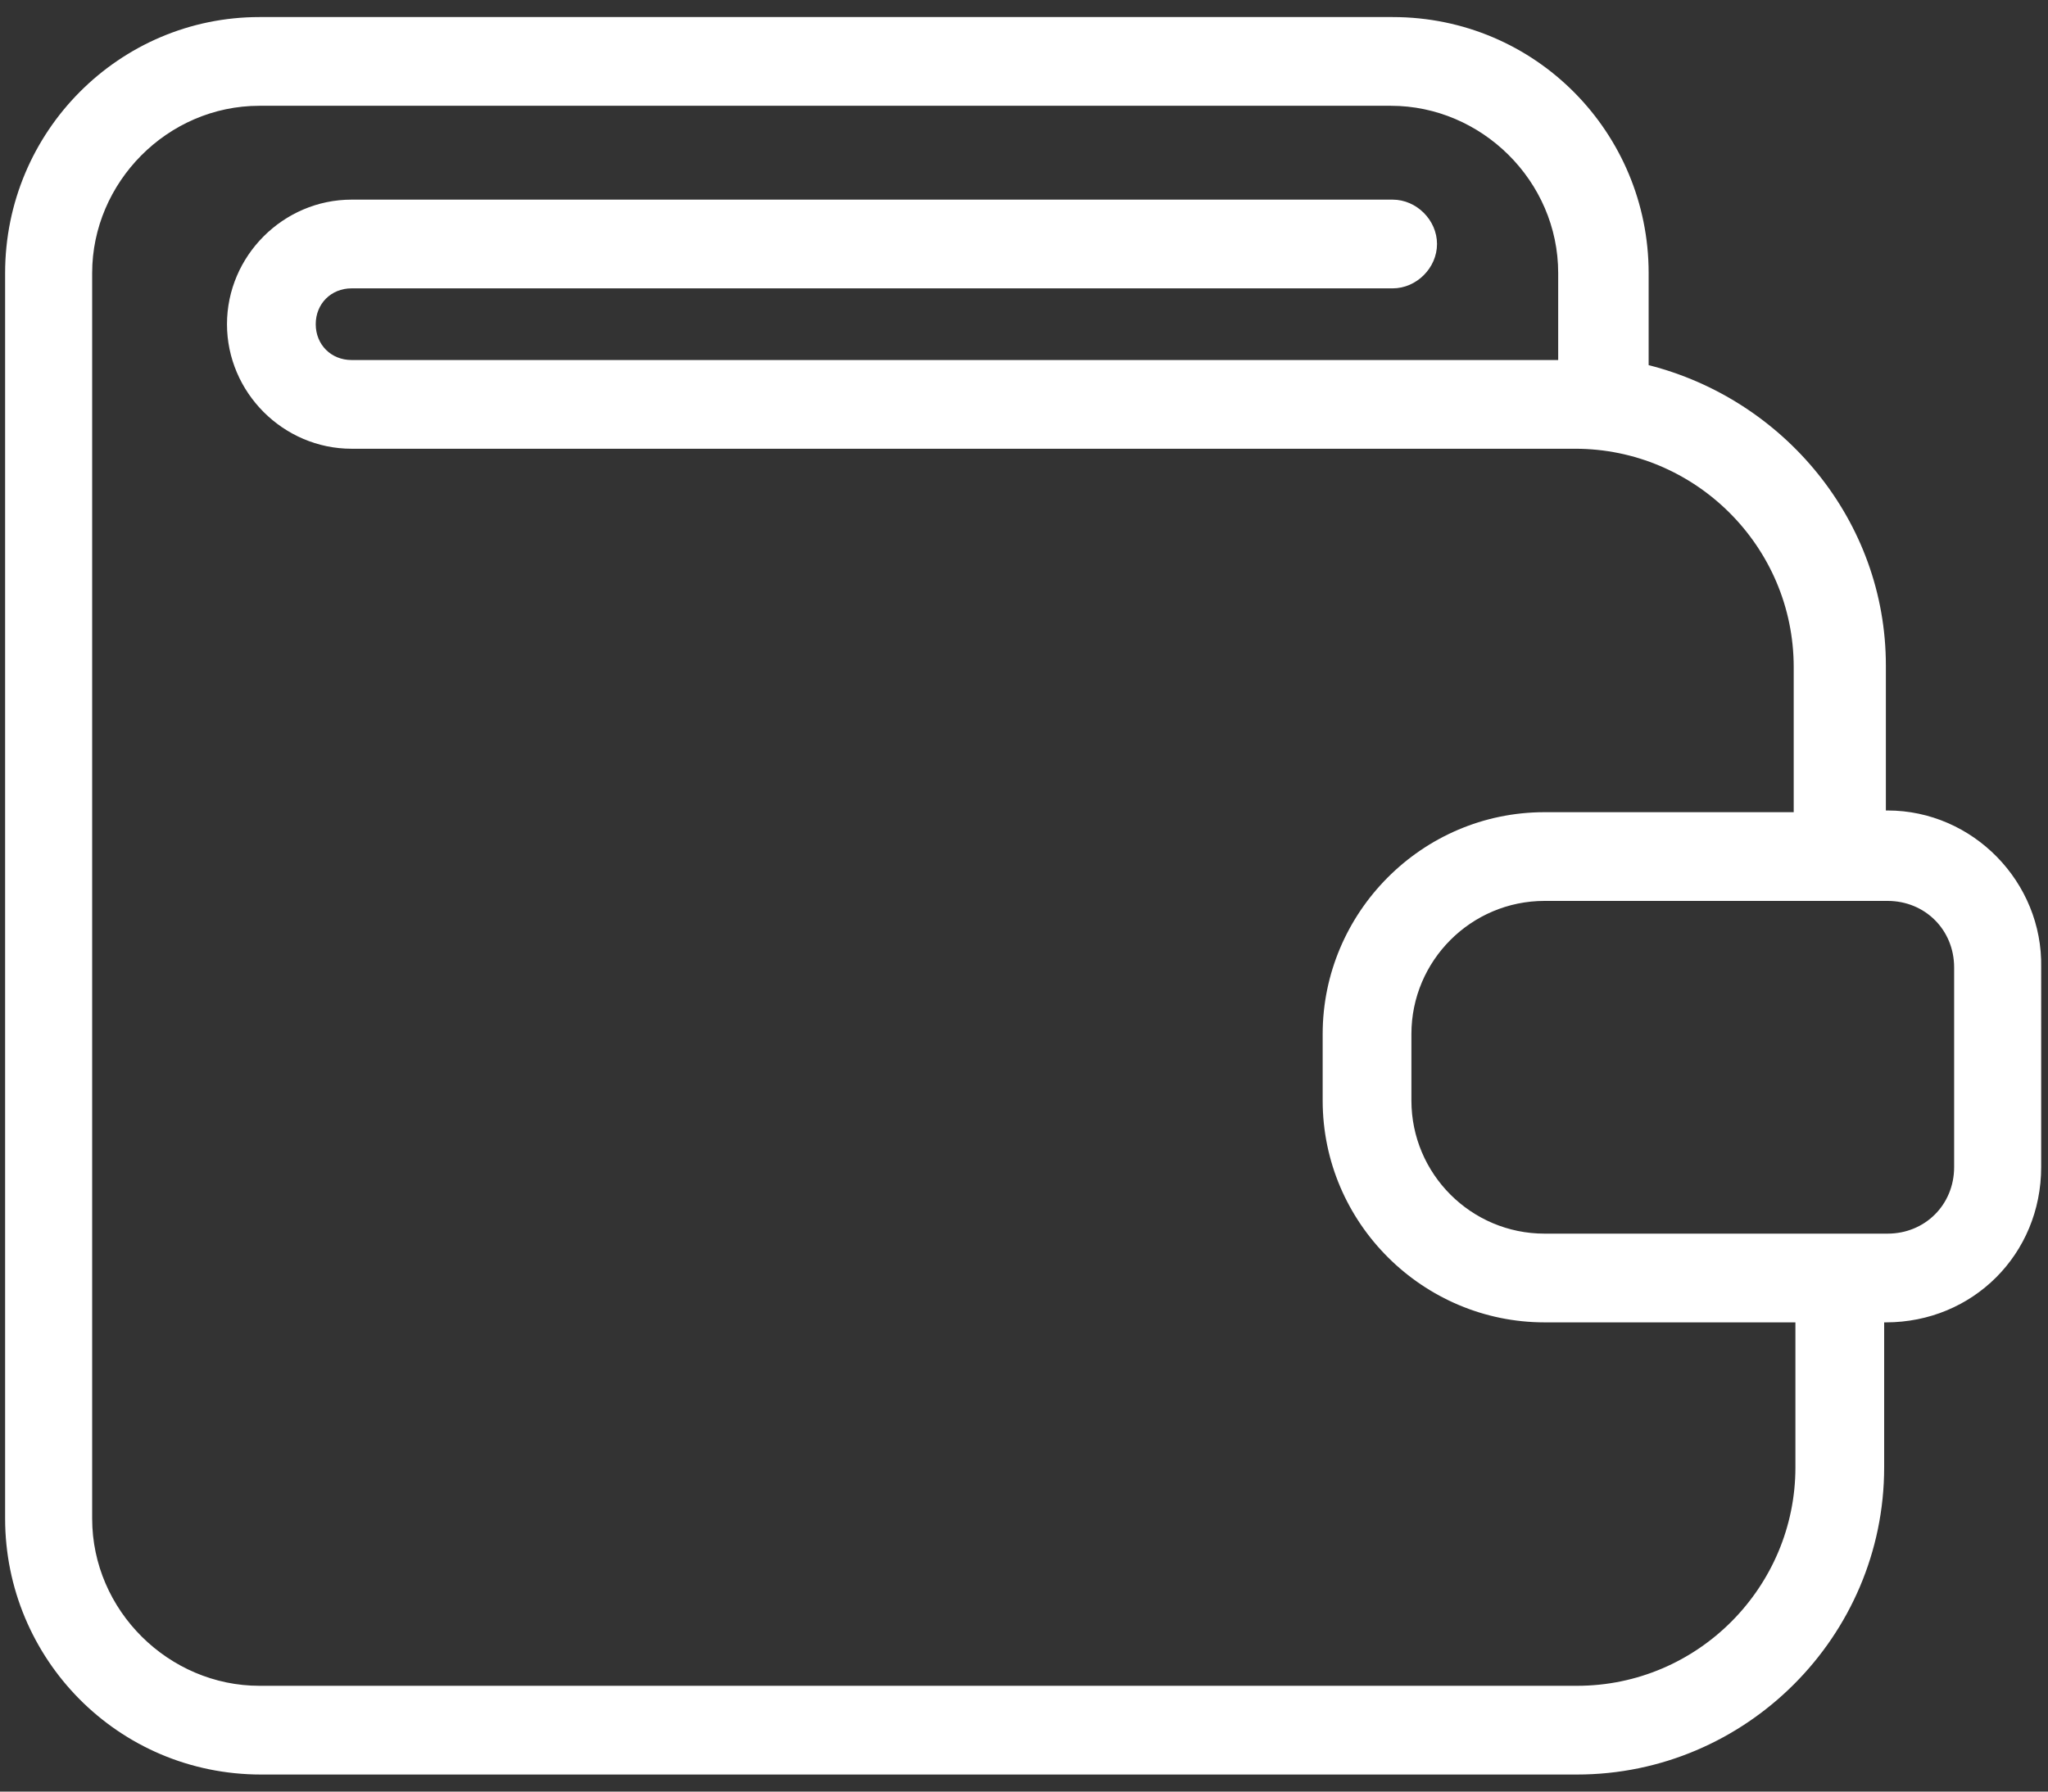
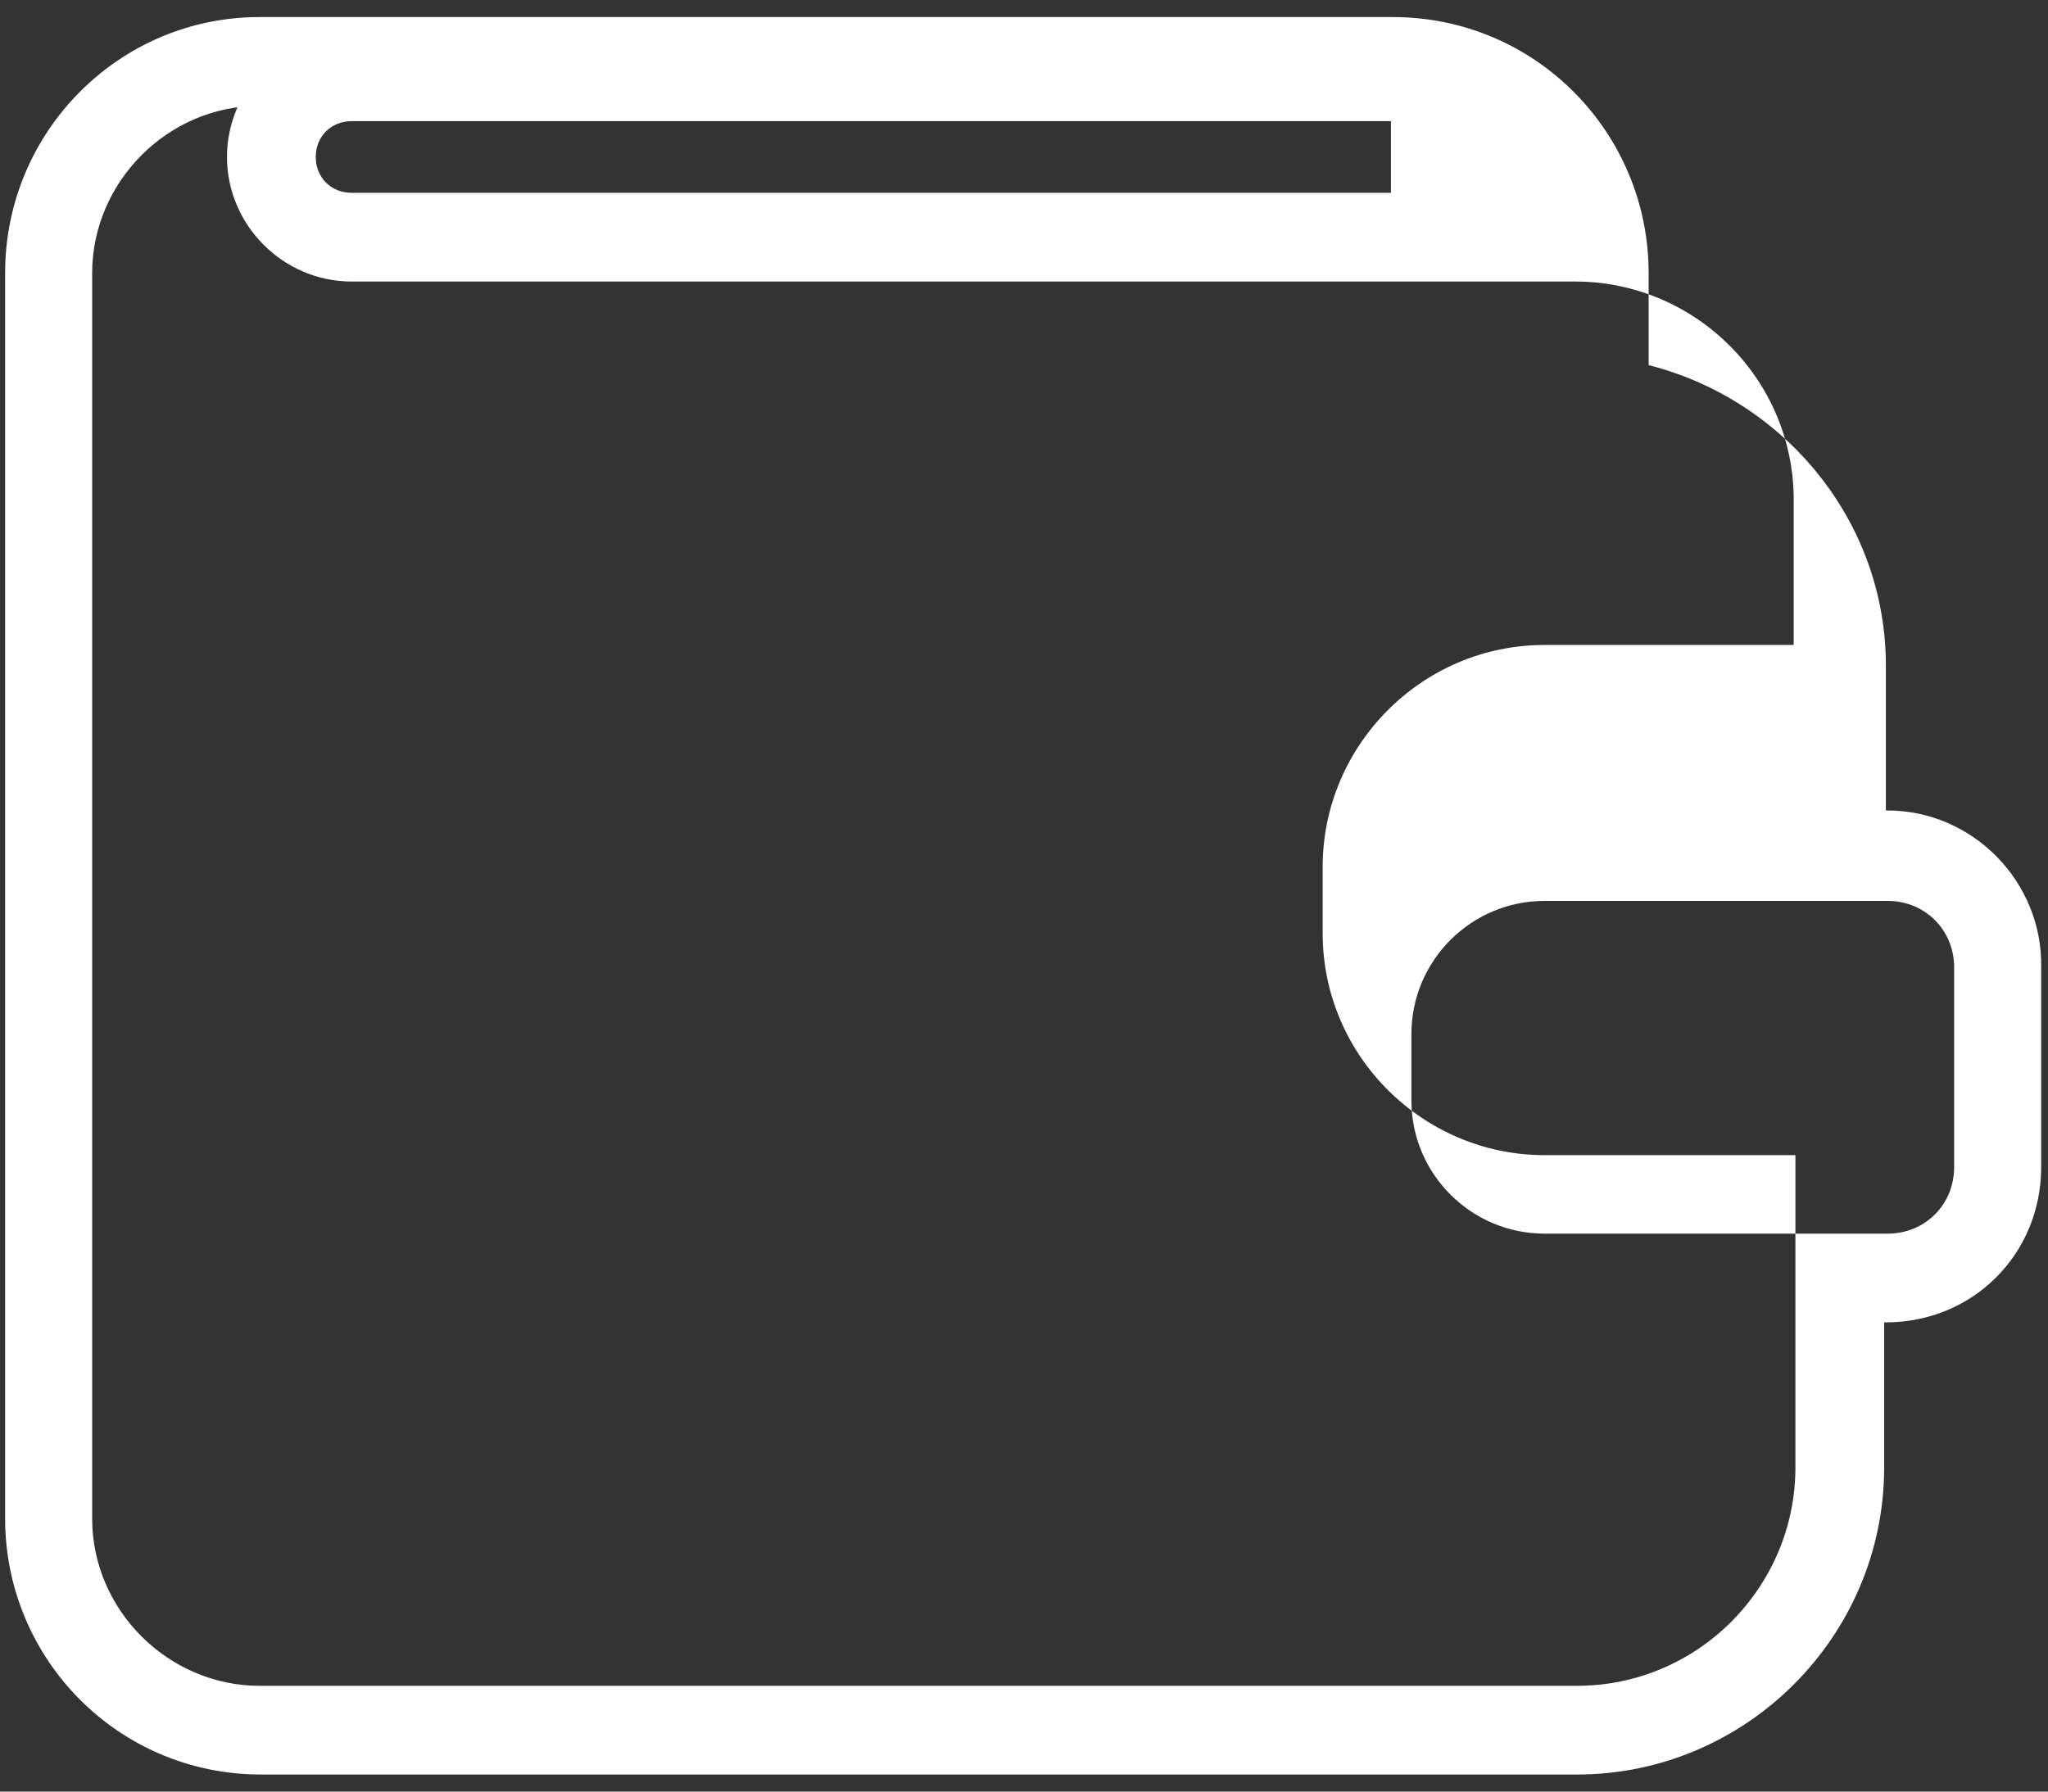
<svg xmlns="http://www.w3.org/2000/svg" version="1.1" id="Warstwa_1" x="0px" y="0px" width="120px" height="105px" viewBox="0 0 120 105" enable-background="new 0 0 120 105" xml:space="preserve">
  <rect x="0" y="0" width="120" height="105" fill="#333333" stroke="none" />
  <g>
-     <path fill="#FFFFFF" d="M110.6,47.5h-0.1v-8.5c0-8.5-6-15.6-13.9-17.6V16c0-8.2-6.6-15-15-15H15.2C7,1,0.3,7.7,0.3,16V30v46.5V89   c0,8.2,6.6,15,15,15h77.1c9.9,0,18-8.1,18-18v-8.5h0.1c5.1,0,9.1-4,9.1-9.1V56.7C119.7,51.7,115.6,47.5,110.6,47.5z M105.2,86   c0,7-5.7,12.8-12.8,12.8H15.2c-5.3,0-9.8-4.4-9.8-9.8V76.3V29.8V16c0-5.3,4.4-9.8,9.8-9.8h66.3c5.3,0,9.8,4.4,9.8,9.8v5.1H20.6   c-1.2,0-2.1-0.9-2.1-2.1s0.9-2.1,2.1-2.1h61c1.4,0,2.6-1.2,2.6-2.6s-1.2-2.6-2.6-2.6h-61c-4,0-7.3,3.3-7.3,7.3s3.3,7.3,7.3,7.3   h71.7c7,0,12.8,5.7,12.8,12.8v8.5H90.5c-7.2,0-13,5.9-13,13v3.9c0,7.2,5.9,13,13,13h14.7L105.2,86L105.2,86z M114.5,68.4   c0,2.2-1.7,3.9-3.9,3.9H90.5c-4.3,0-7.8-3.5-7.8-7.8v-3.9c0-4.3,3.5-7.8,7.8-7.8h20.1c2.2,0,3.9,1.7,3.9,3.9V68.4z" />
+     <path fill="#FFFFFF" d="M110.6,47.5h-0.1v-8.5c0-8.5-6-15.6-13.9-17.6V16c0-8.2-6.6-15-15-15H15.2C7,1,0.3,7.7,0.3,16V30v46.5V89   c0,8.2,6.6,15,15,15h77.1c9.9,0,18-8.1,18-18v-8.5h0.1c5.1,0,9.1-4,9.1-9.1V56.7C119.7,51.7,115.6,47.5,110.6,47.5z M105.2,86   c0,7-5.7,12.8-12.8,12.8H15.2c-5.3,0-9.8-4.4-9.8-9.8V76.3V29.8V16c0-5.3,4.4-9.8,9.8-9.8h66.3v5.1H20.6   c-1.2,0-2.1-0.9-2.1-2.1s0.9-2.1,2.1-2.1h61c1.4,0,2.6-1.2,2.6-2.6s-1.2-2.6-2.6-2.6h-61c-4,0-7.3,3.3-7.3,7.3s3.3,7.3,7.3,7.3   h71.7c7,0,12.8,5.7,12.8,12.8v8.5H90.5c-7.2,0-13,5.9-13,13v3.9c0,7.2,5.9,13,13,13h14.7L105.2,86L105.2,86z M114.5,68.4   c0,2.2-1.7,3.9-3.9,3.9H90.5c-4.3,0-7.8-3.5-7.8-7.8v-3.9c0-4.3,3.5-7.8,7.8-7.8h20.1c2.2,0,3.9,1.7,3.9,3.9V68.4z" />
  </g>
</svg>